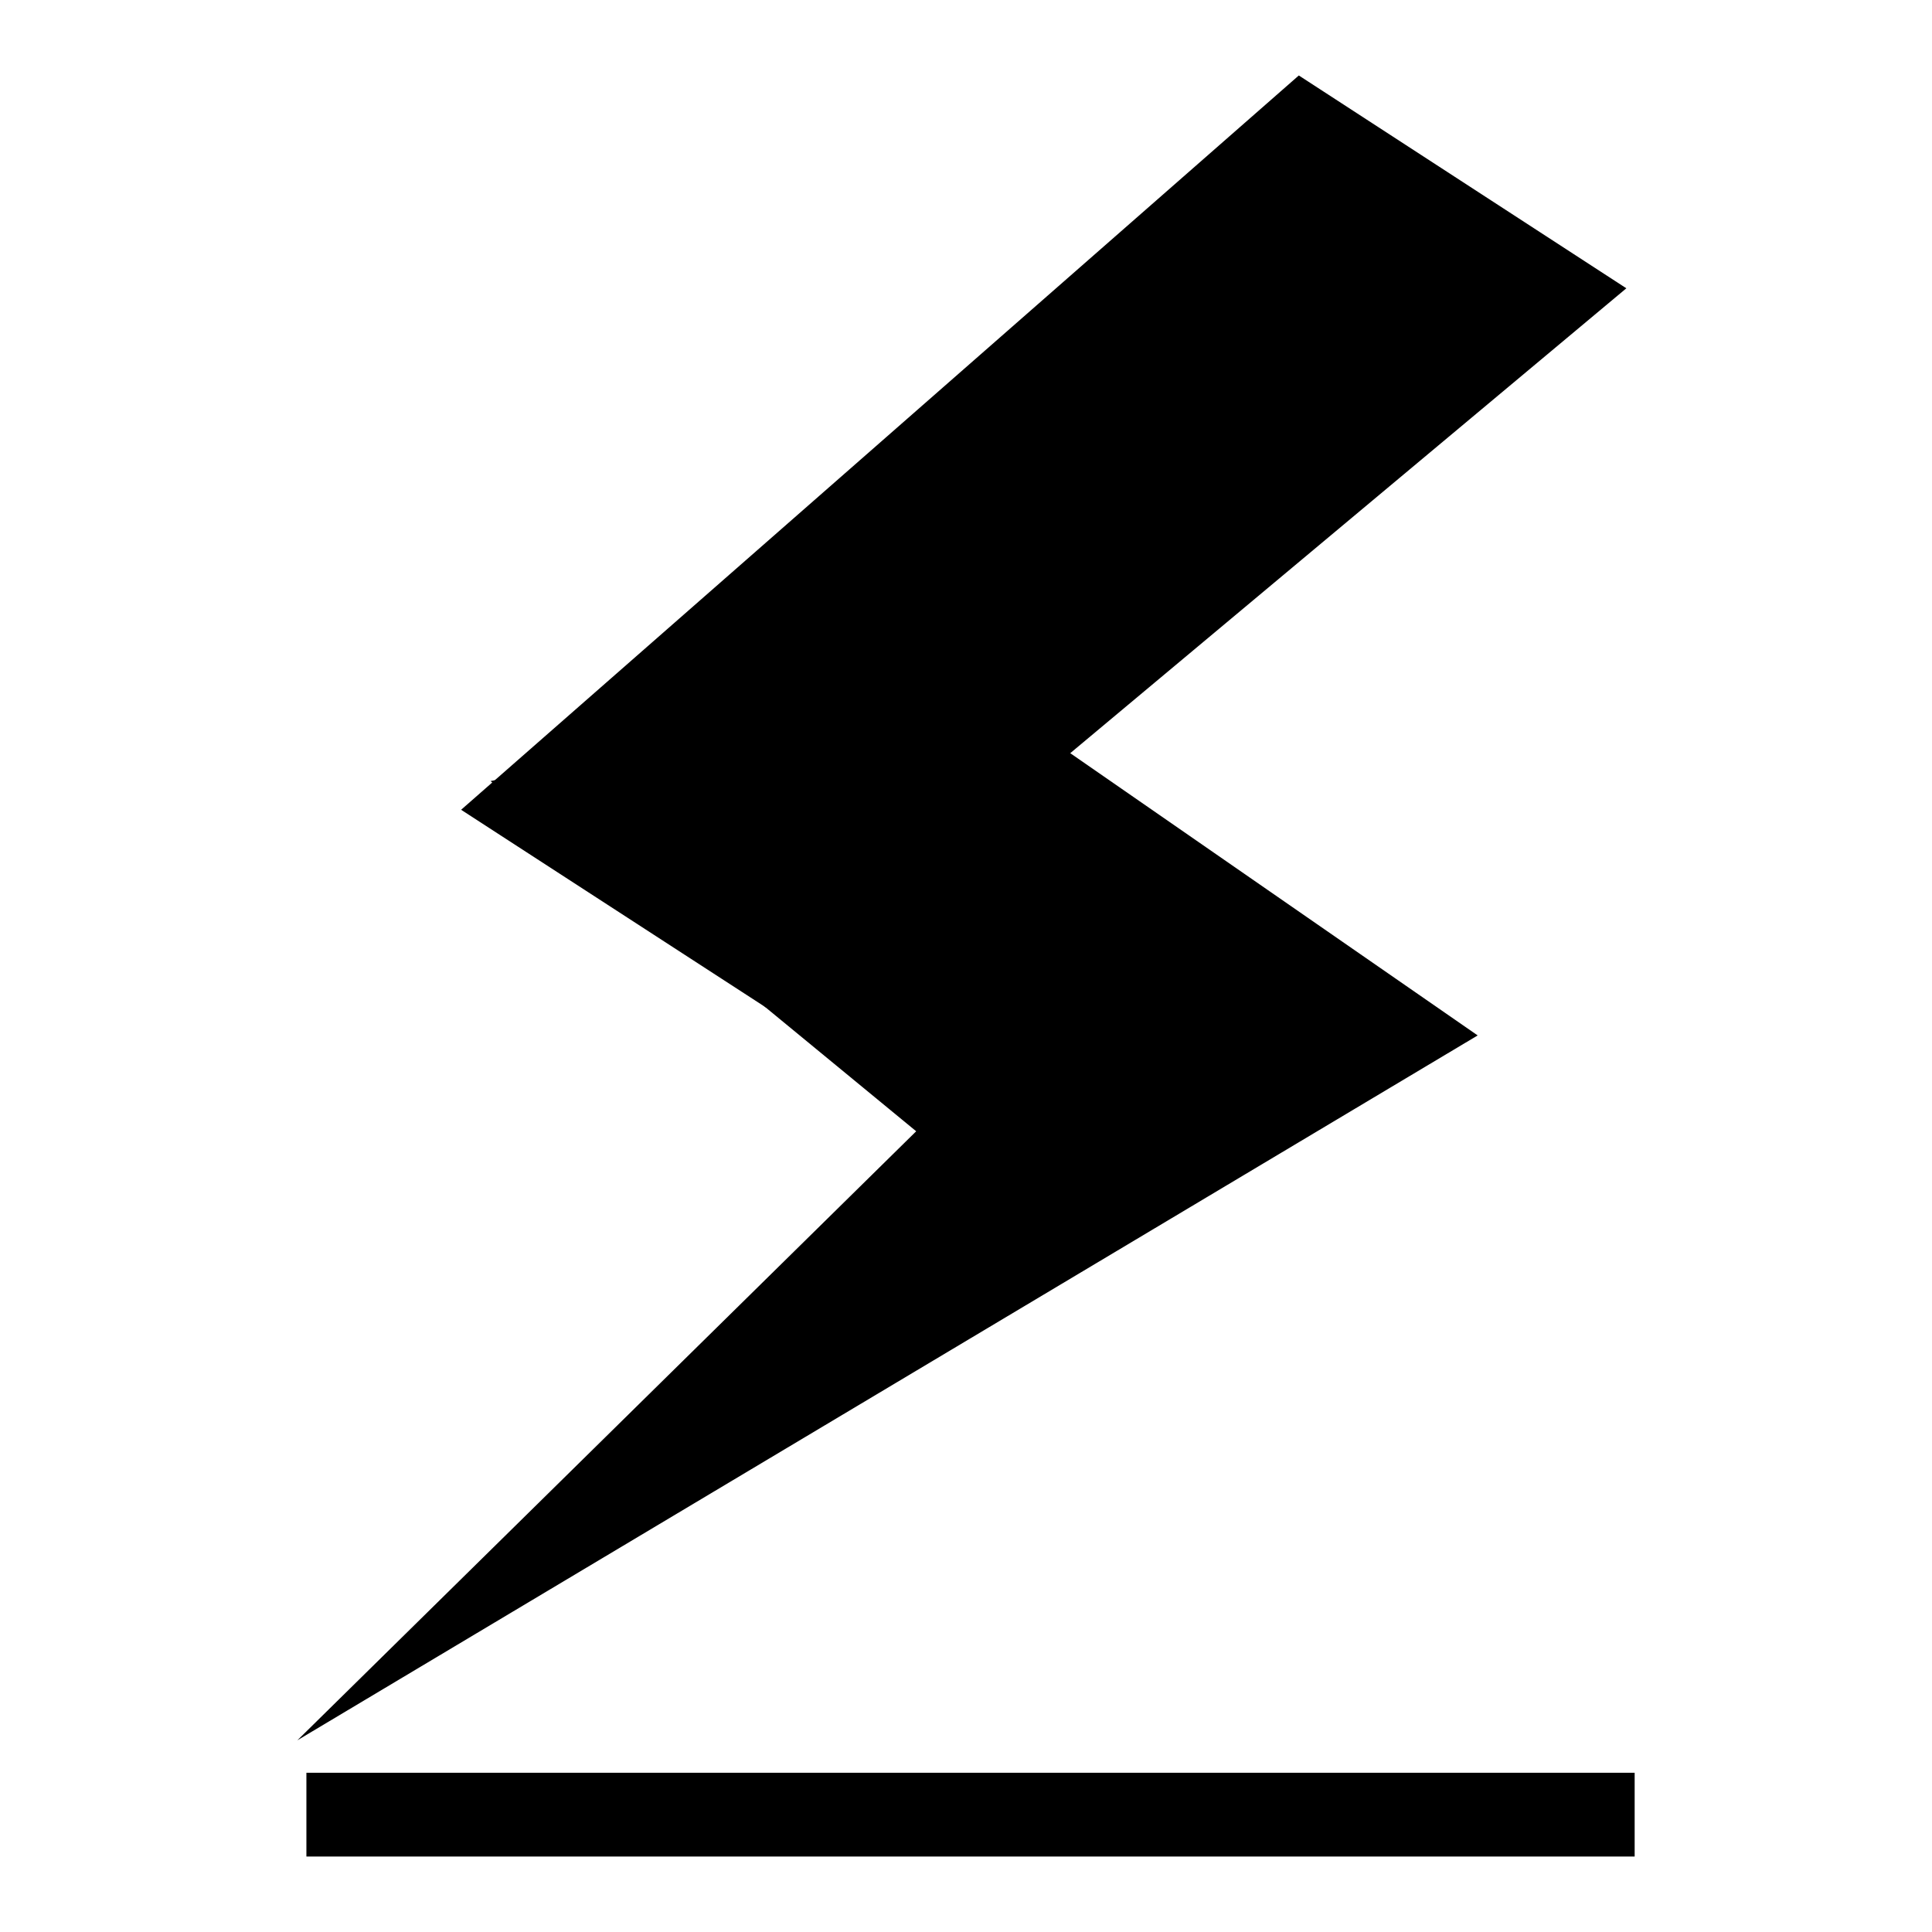
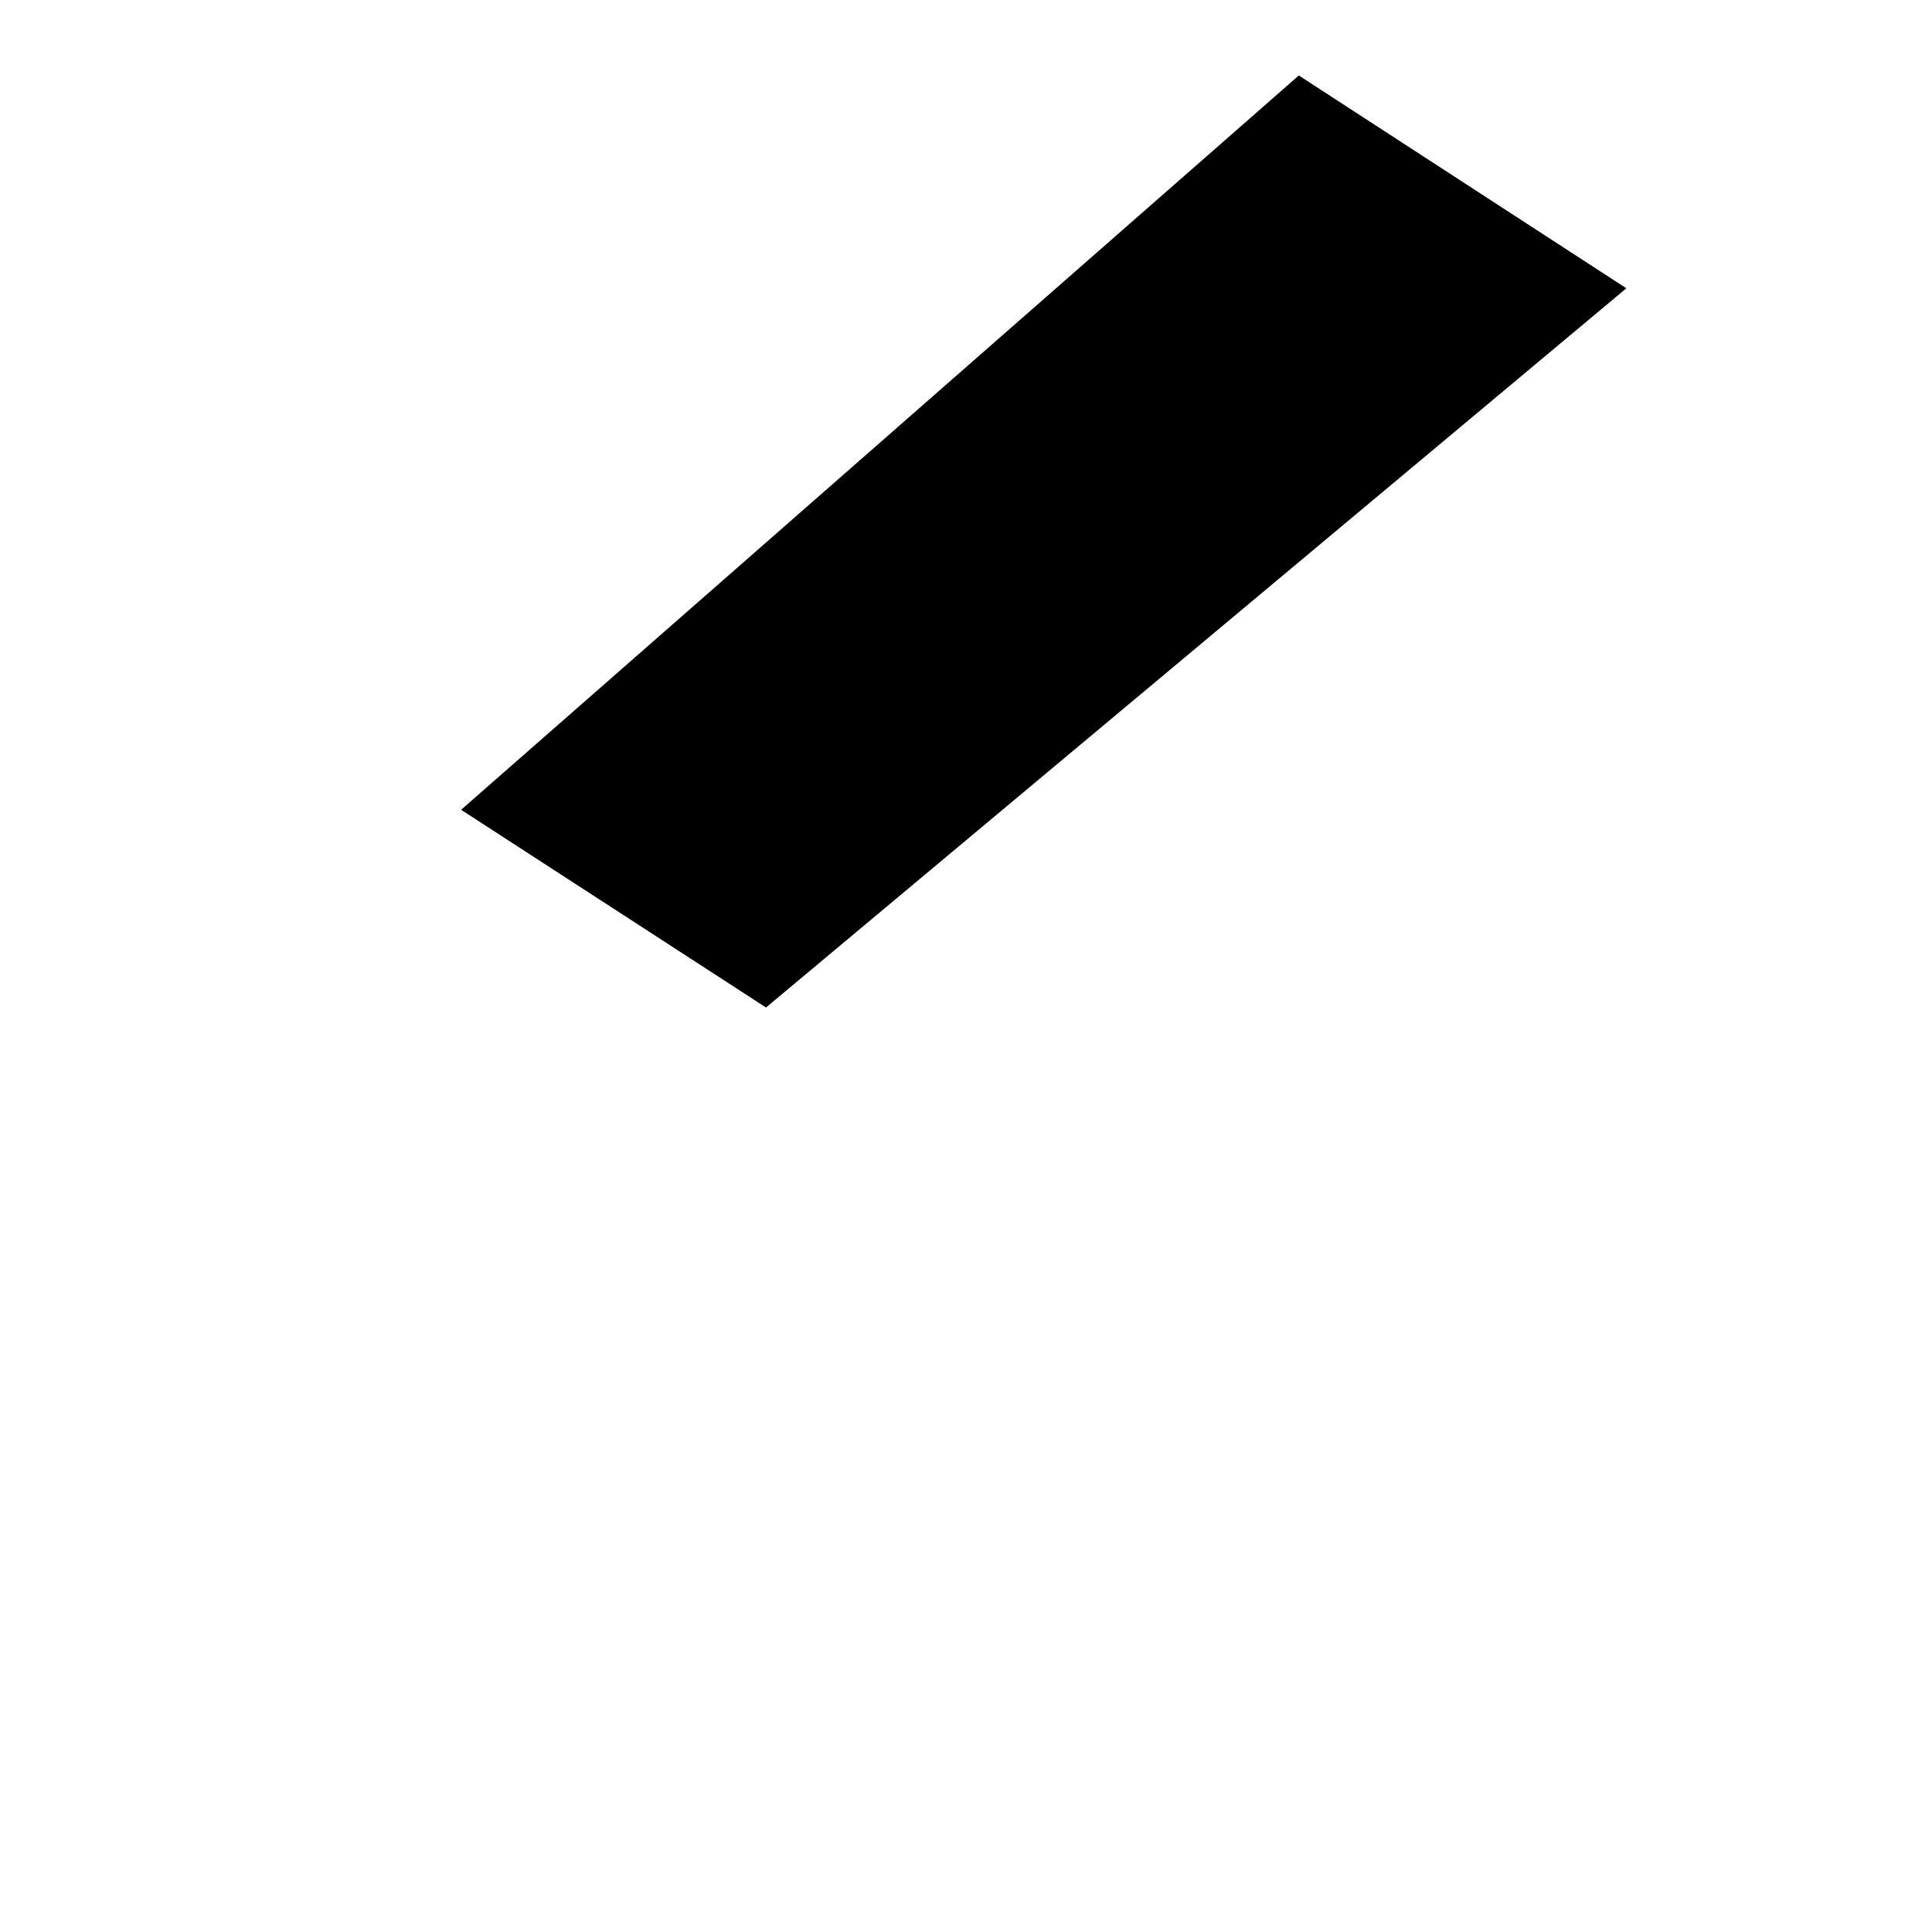
<svg xmlns="http://www.w3.org/2000/svg" version="1.1" x="0px" y="0px" viewBox="0 0 256 256" enable-background="new 0 0 256 256" xml:space="preserve">
  <g>
    <g>
-       <path fill="#000000" d="M172.1,10l43.4,28.2l-114,95.3l-40.4-26.2L172.1,10z" />
-       <path fill="#000000" d="M128.1,90.3l67.7,46.9L39.4,230.6l82-80.7L65,103.5L128.1,90.3z" />
-       <path fill="#000000" d="M40.6,234.9h176V246h-176V234.9L40.6,234.9z" />
+       <path fill="#000000" d="M172.1,10l43.4,28.2l-114,95.3l-40.4-26.2L172.1,10" />
    </g>
  </g>
</svg>